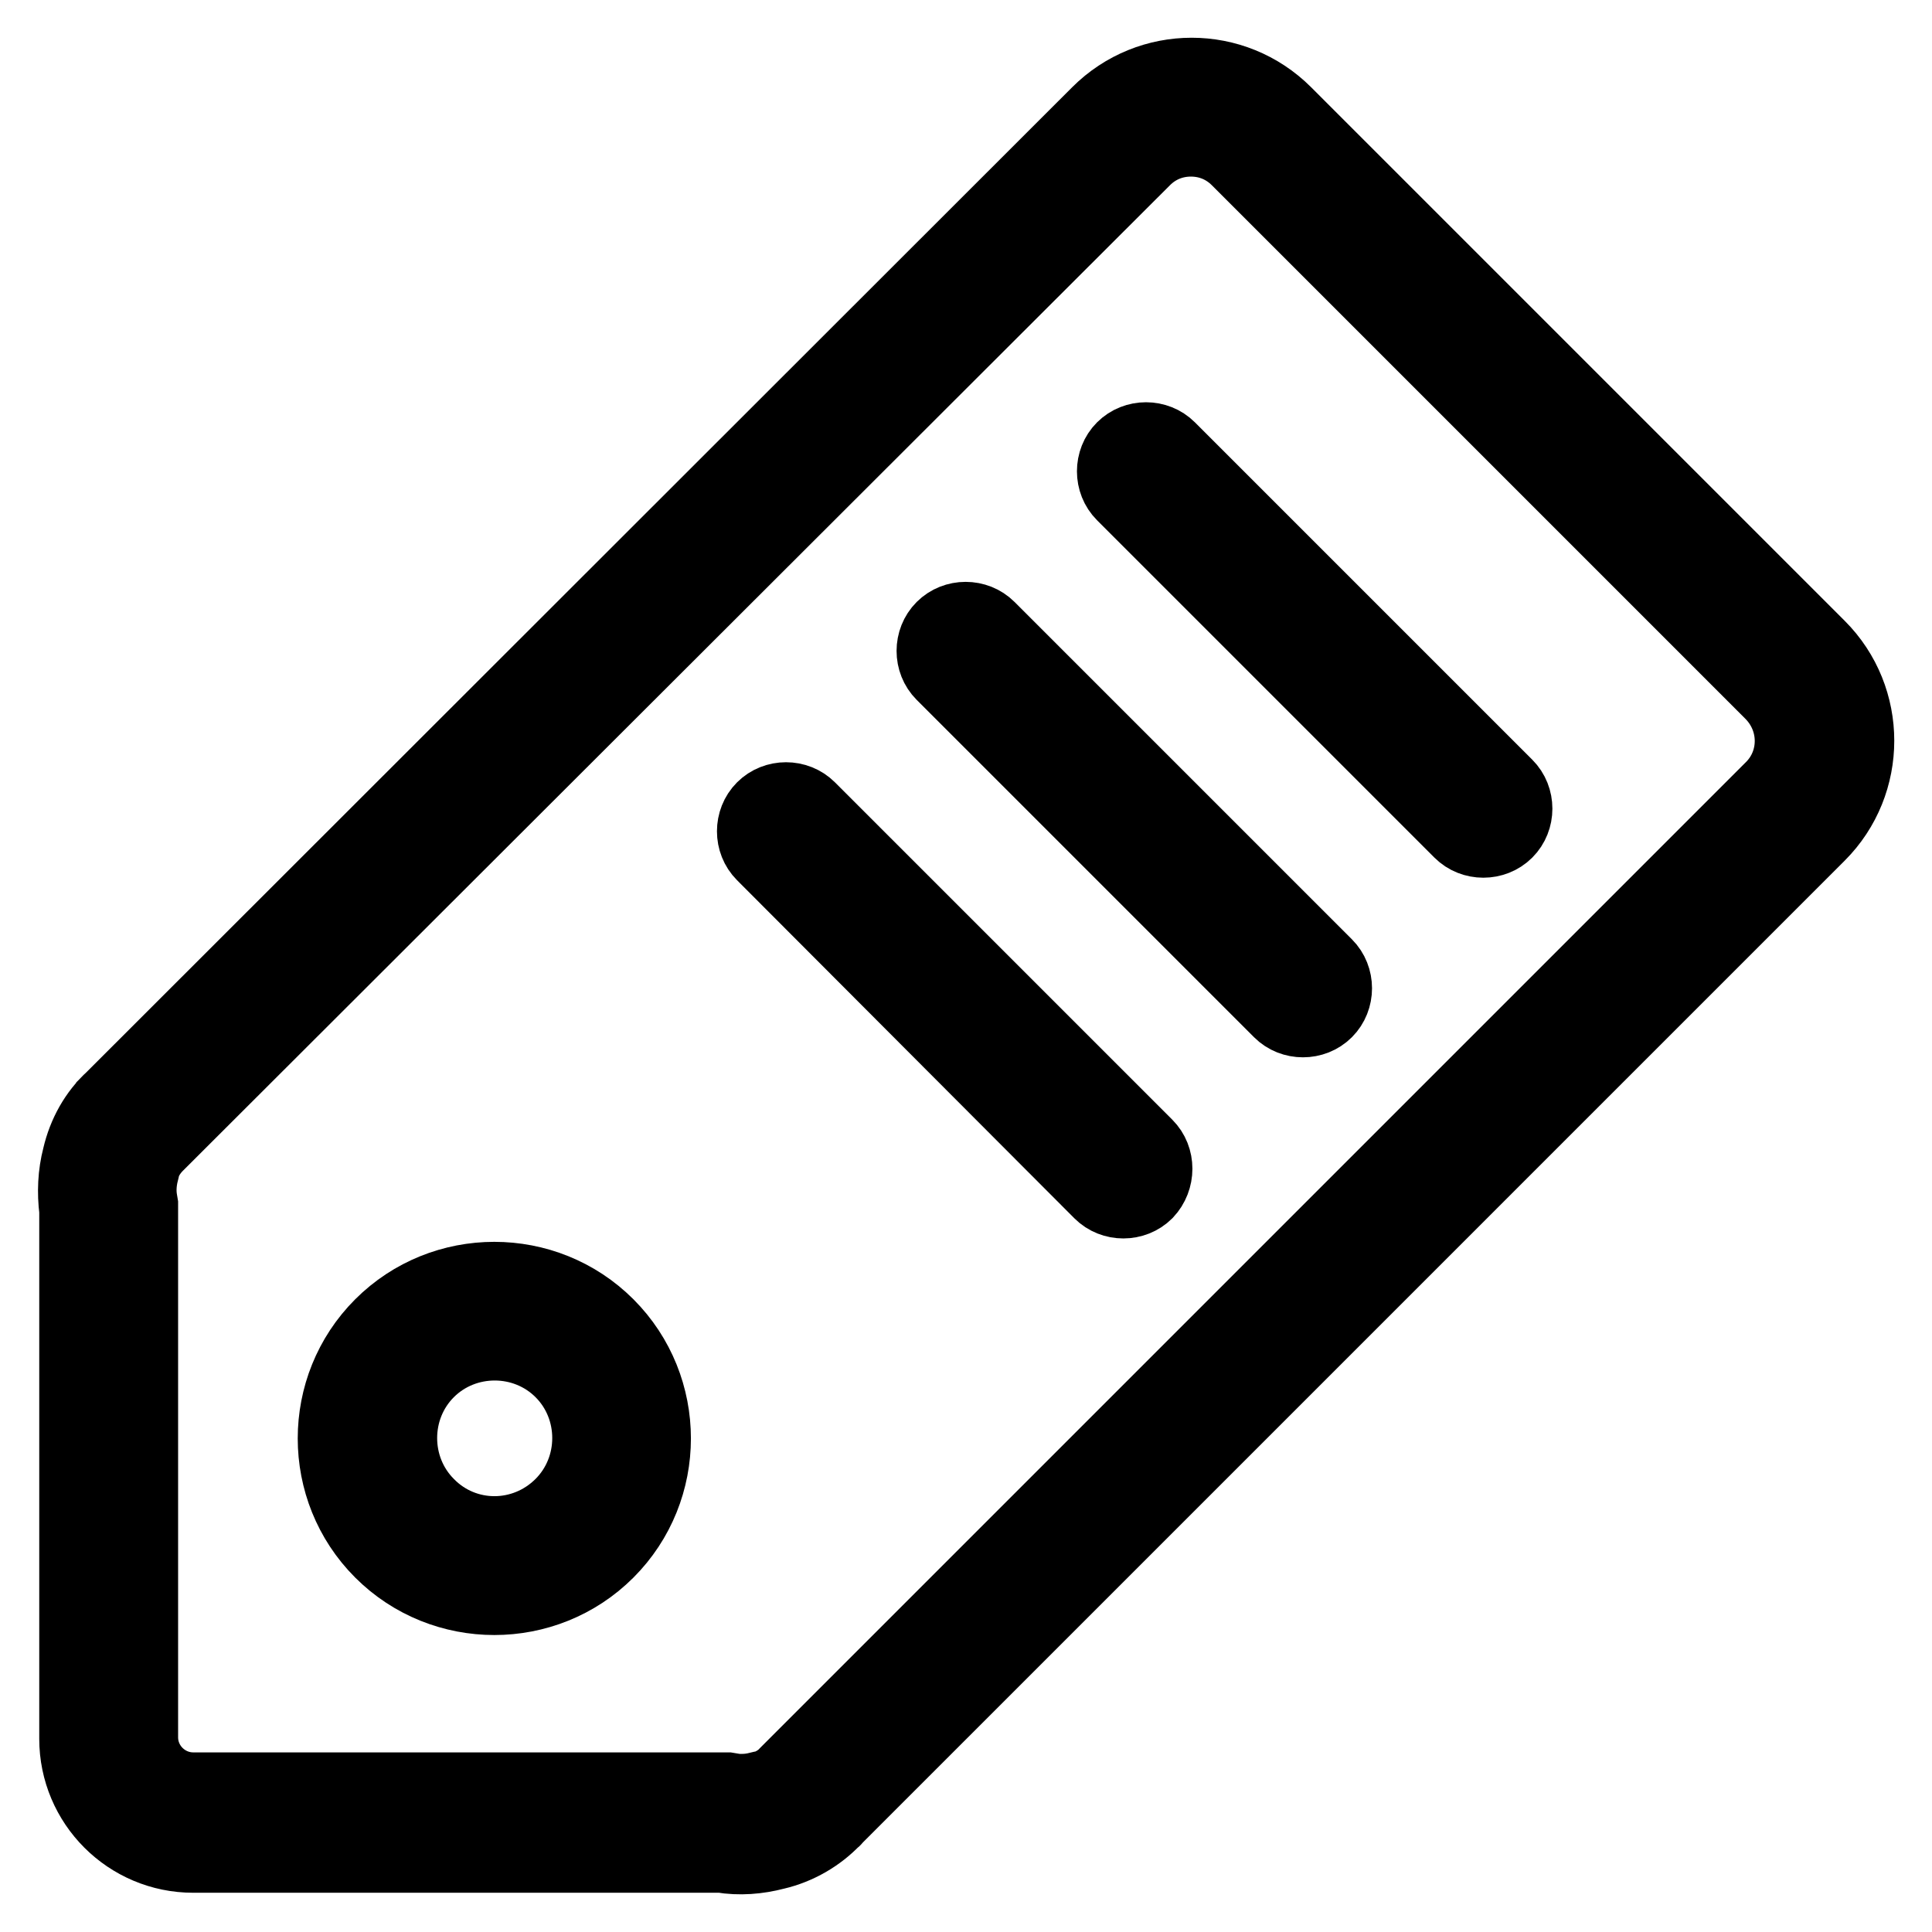
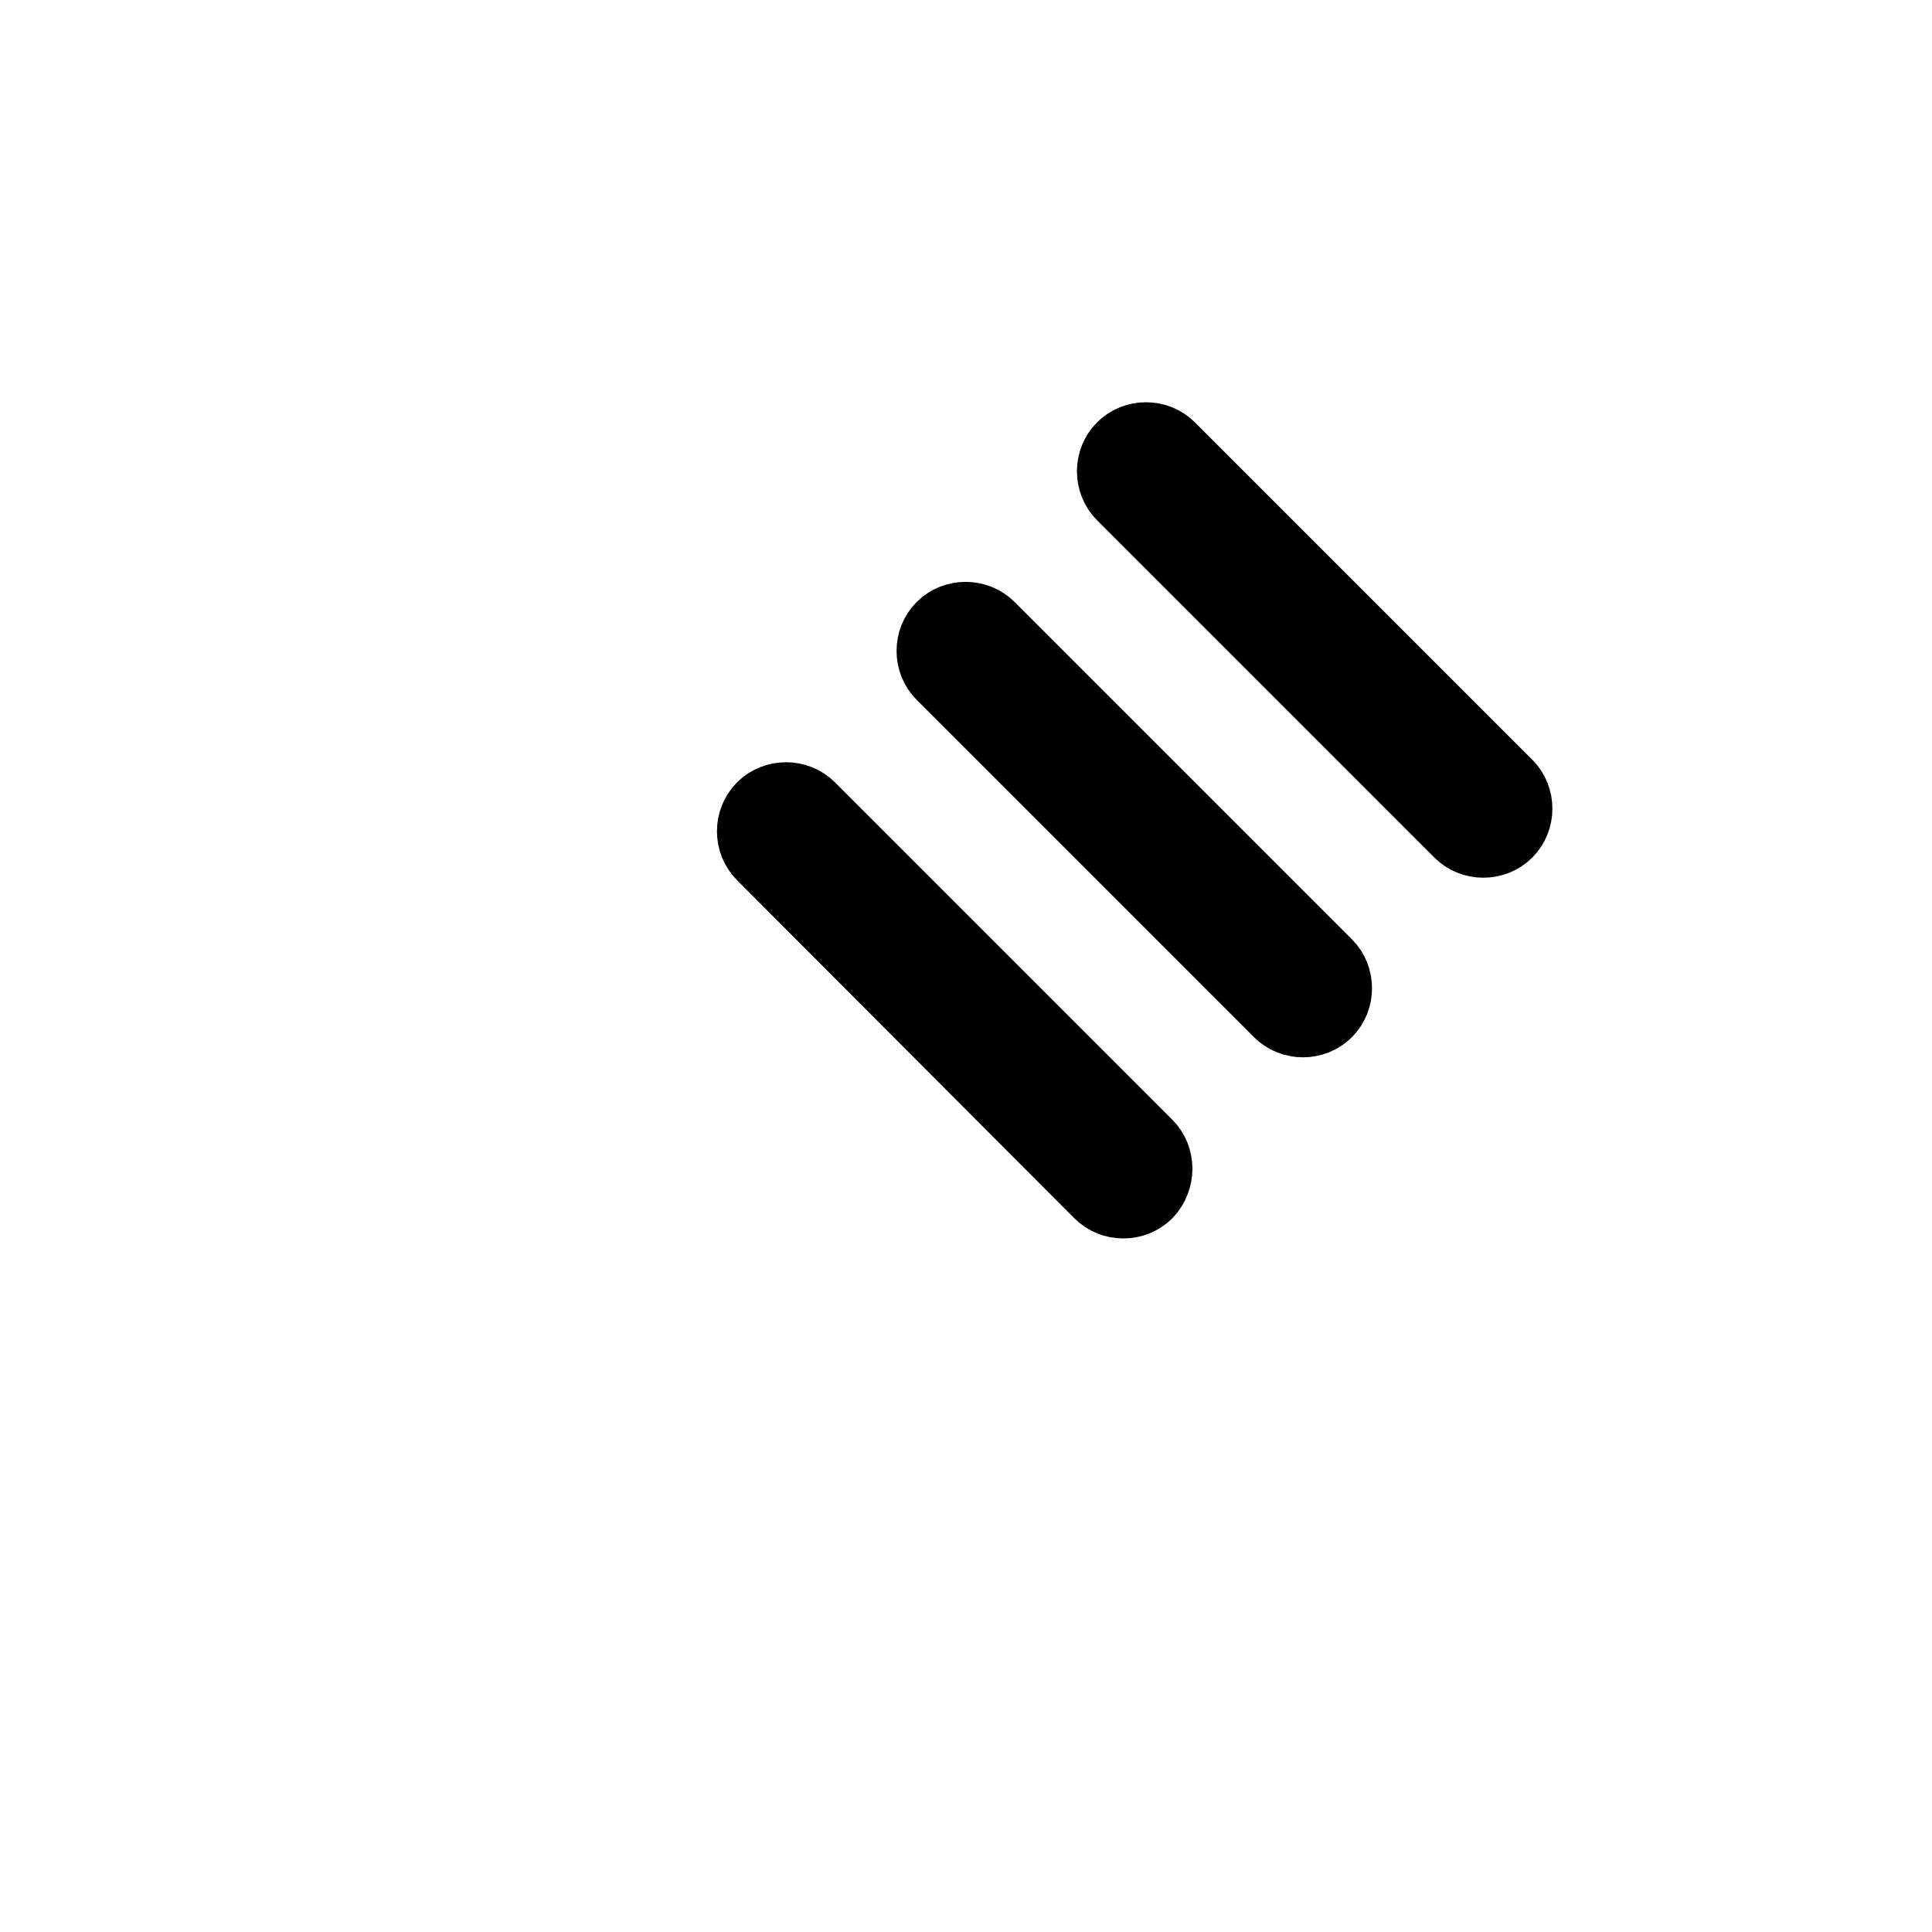
<svg xmlns="http://www.w3.org/2000/svg" version="1.1" x="0px" y="0px" viewBox="0 0 256 256" enable-background="new 0 0 256 256" xml:space="preserve">
  <g>
    <g>
-       <path stroke-width="10" fill-opacity="0" stroke="#000000" d="M240.9,85.8l-70.7-70.7c-6.8-6.8-17.8-6.8-24.6,0L15.1,145.5c0,0,0,0.1-0.1,0.1c-2.2,2-3.7,4.7-4.4,7.7c-0.6,2.3-0.7,4.7-0.4,7.1v70c0,8.5,6.9,15.4,15.4,15.4h70c2.4,0.4,4.8,0.2,7.1-0.4c3-0.7,5.7-2.3,7.7-4.4c0,0,0.1,0,0.1-0.1l130.4-130.4C247.7,103.7,247.7,92.6,240.9,85.8z M234.9,104.5L104.6,234.8c0,0-0.1,0.1-0.1,0.1l-0.1,0.1l-0.1,0.1c-0.9,1-2.2,1.7-3.5,2l-0.1,0l-0.1,0c-0.8,0.2-1.5,0.3-2.3,0.3l0,0c-0.5,0-0.9,0-1.3-0.1l-0.6-0.1H25.6c-3.8,0-7-3.1-7-7v-70.6l-0.1-0.6c-0.2-1.2-0.1-2.5,0.2-3.7l0-0.1l0-0.1c0.3-1.3,1-2.5,2-3.5l0.1-0.1c0,0,0.2-0.2,0.2-0.2L151.5,21c1.7-1.7,3.9-2.6,6.3-2.6c2.4,0,4.6,0.9,6.3,2.6l70.7,70.7C238.4,95.3,238.4,101,234.9,104.5z" />
      <path stroke-width="10" fill-opacity="0" stroke="#000000" d="M148.9,65.4c-1.6-1.6-1.6-4.3,0-5.9l0,0c1.6-1.6,4.3-1.6,5.9,0l44.7,44.7c1.6,1.6,1.6,4.3,0,5.9l0,0c-1.6,1.6-4.3,1.6-5.9,0L148.9,65.4z" />
      <path stroke-width="10" fill-opacity="0" stroke="#000000" d="M125,89.2c-1.6-1.6-1.6-4.3,0-5.9l0,0c1.6-1.6,4.3-1.6,5.9,0l44.7,44.7c1.6,1.6,1.6,4.3,0,5.9l0,0c-1.6,1.6-4.3,1.6-5.9,0L125,89.2z" />
      <path stroke-width="10" fill-opacity="0" stroke="#000000" d="M101.2,113.1c-1.6-1.6-1.6-4.3,0-5.9l0,0c1.6-1.6,4.3-1.6,5.9,0l44.7,44.7c1.6,1.6,1.6,4.3,0,6l0,0c-1.6,1.6-4.3,1.6-5.9,0L101.2,113.1z" />
-       <path stroke-width="10" fill-opacity="0" stroke="#000000" d="M80.4,175.7c-8.2-8.2-21.6-8.2-29.8,0c-8.2,8.2-8.2,21.6,0,29.8c8.2,8.2,21.6,8.2,29.8,0C88.6,197.3,88.6,183.9,80.4,175.7z M56.6,199.5c-4.9-4.9-4.9-13,0-17.9c4.9-4.9,13-4.9,17.9,0c4.9,4.9,4.9,13,0,17.9C69.5,204.5,61.5,204.5,56.6,199.5z" />
    </g>
  </g>
</svg>